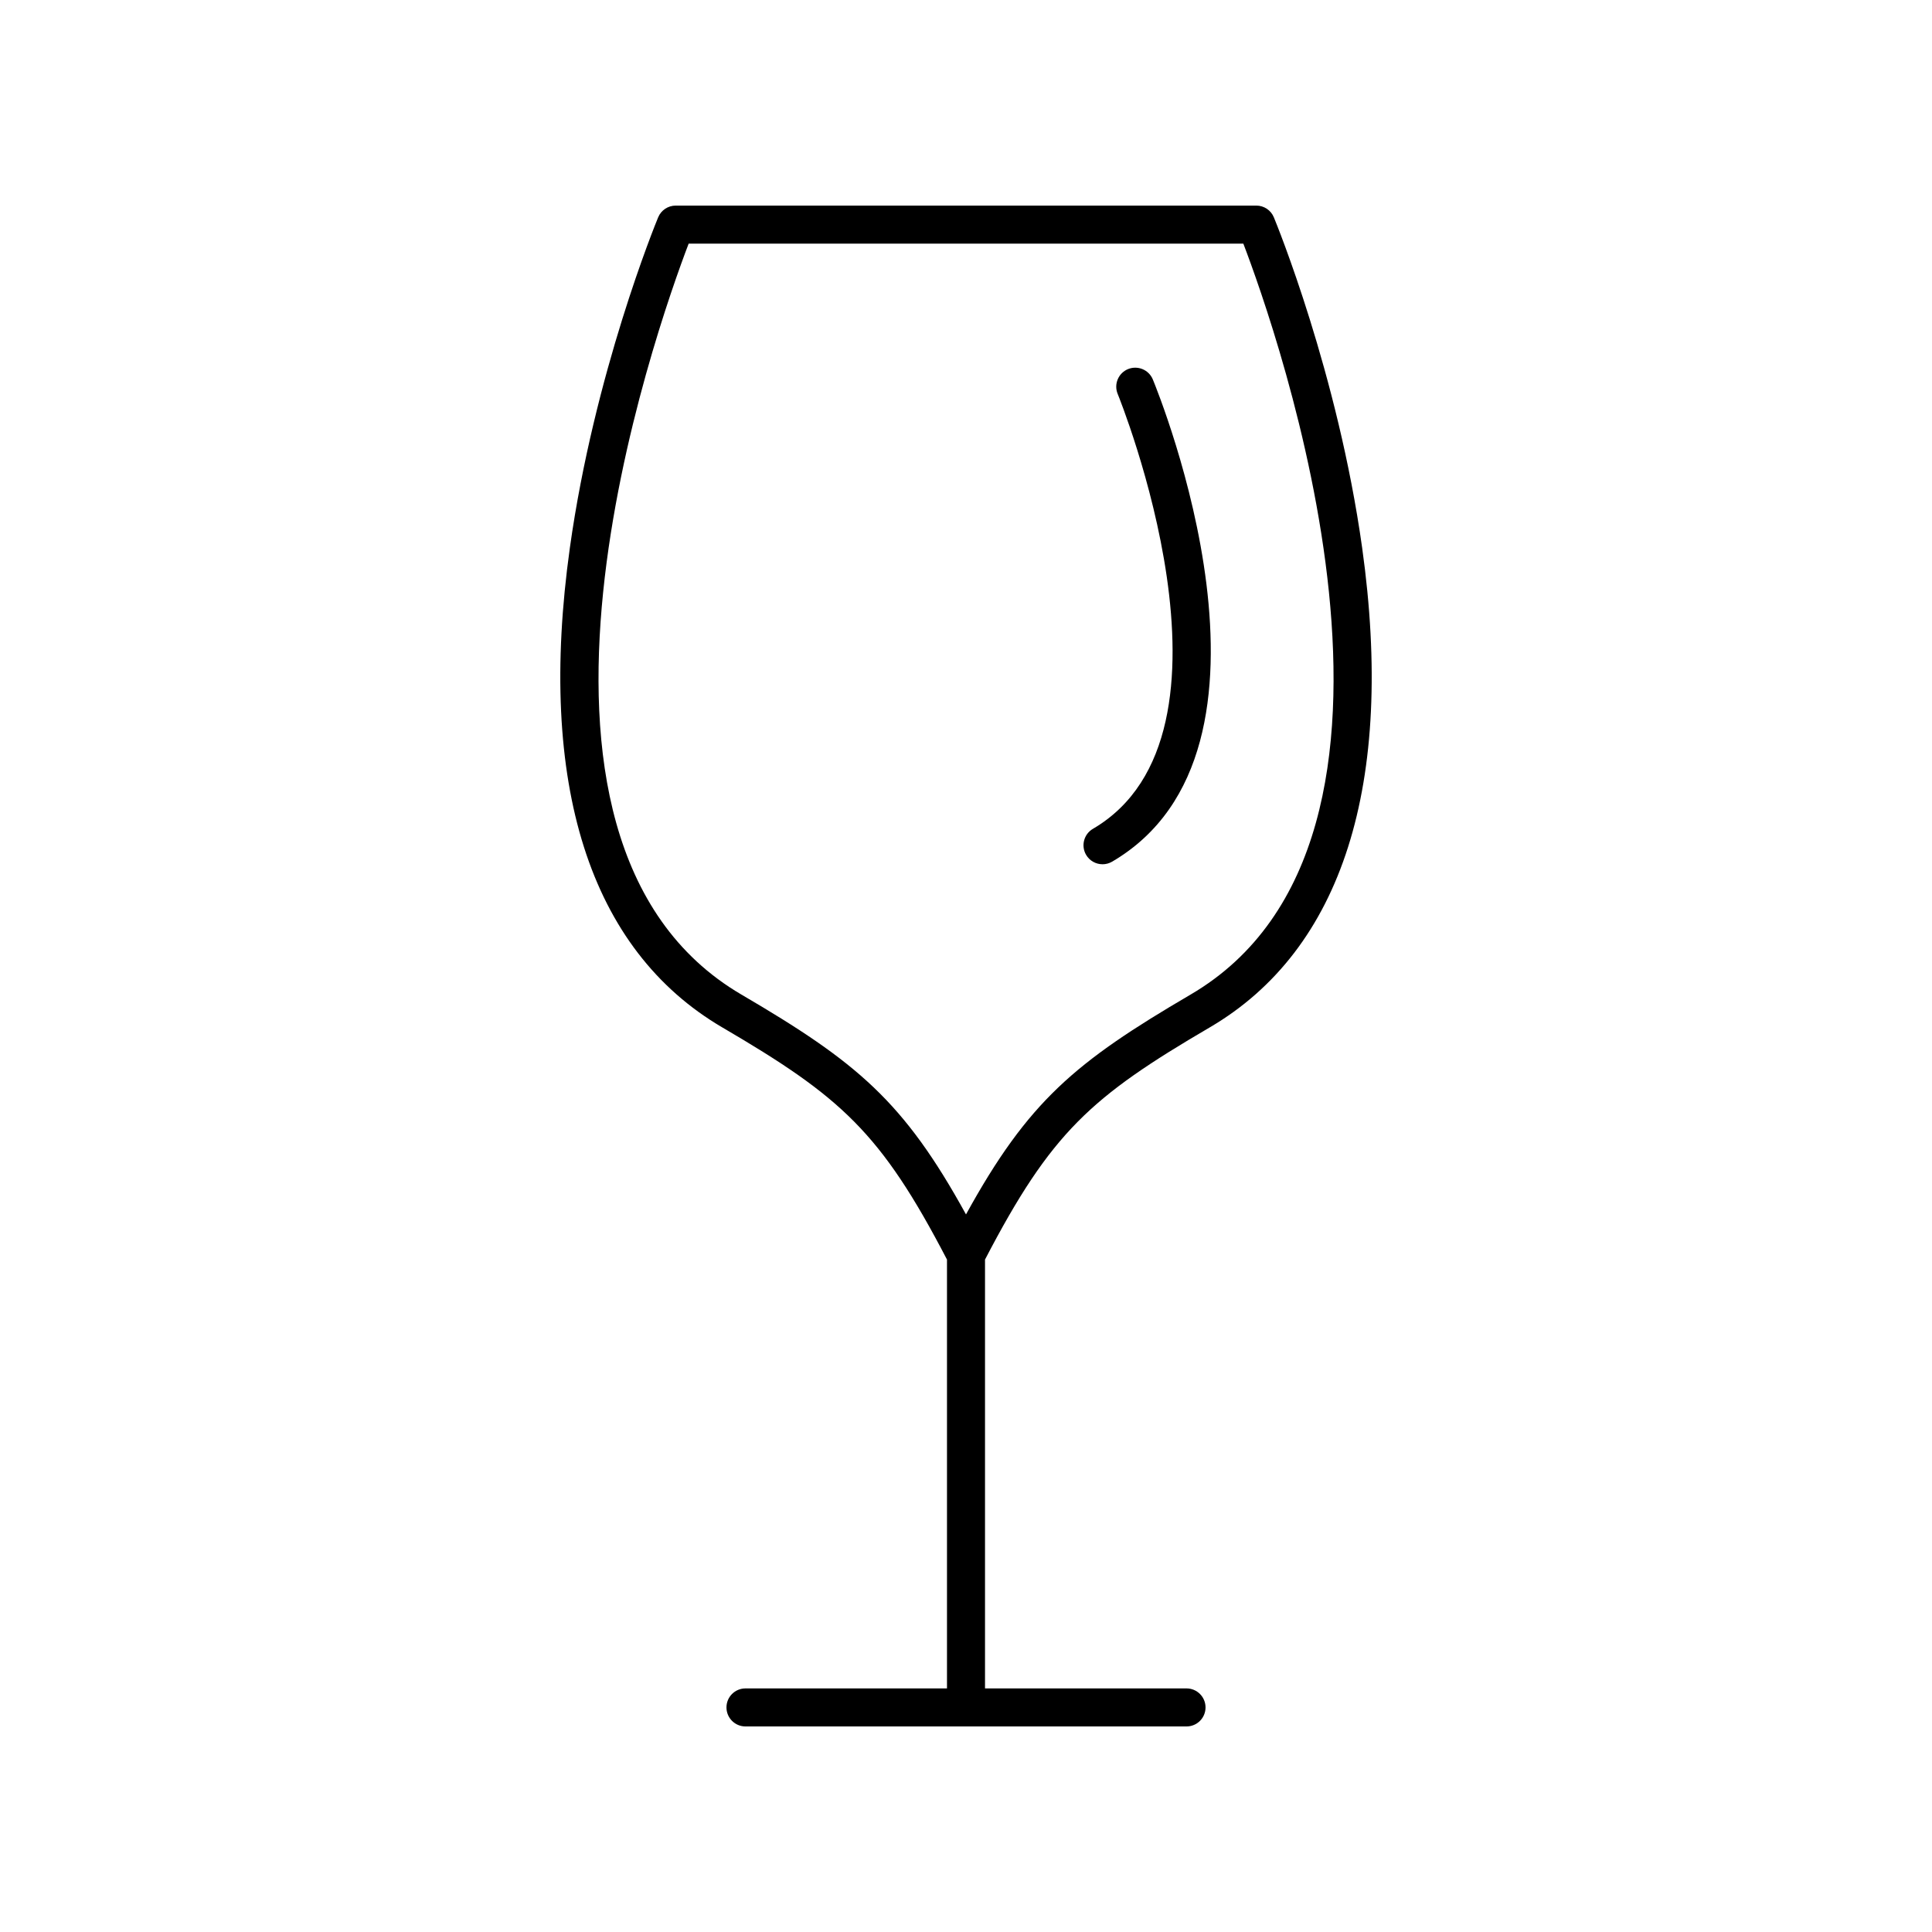
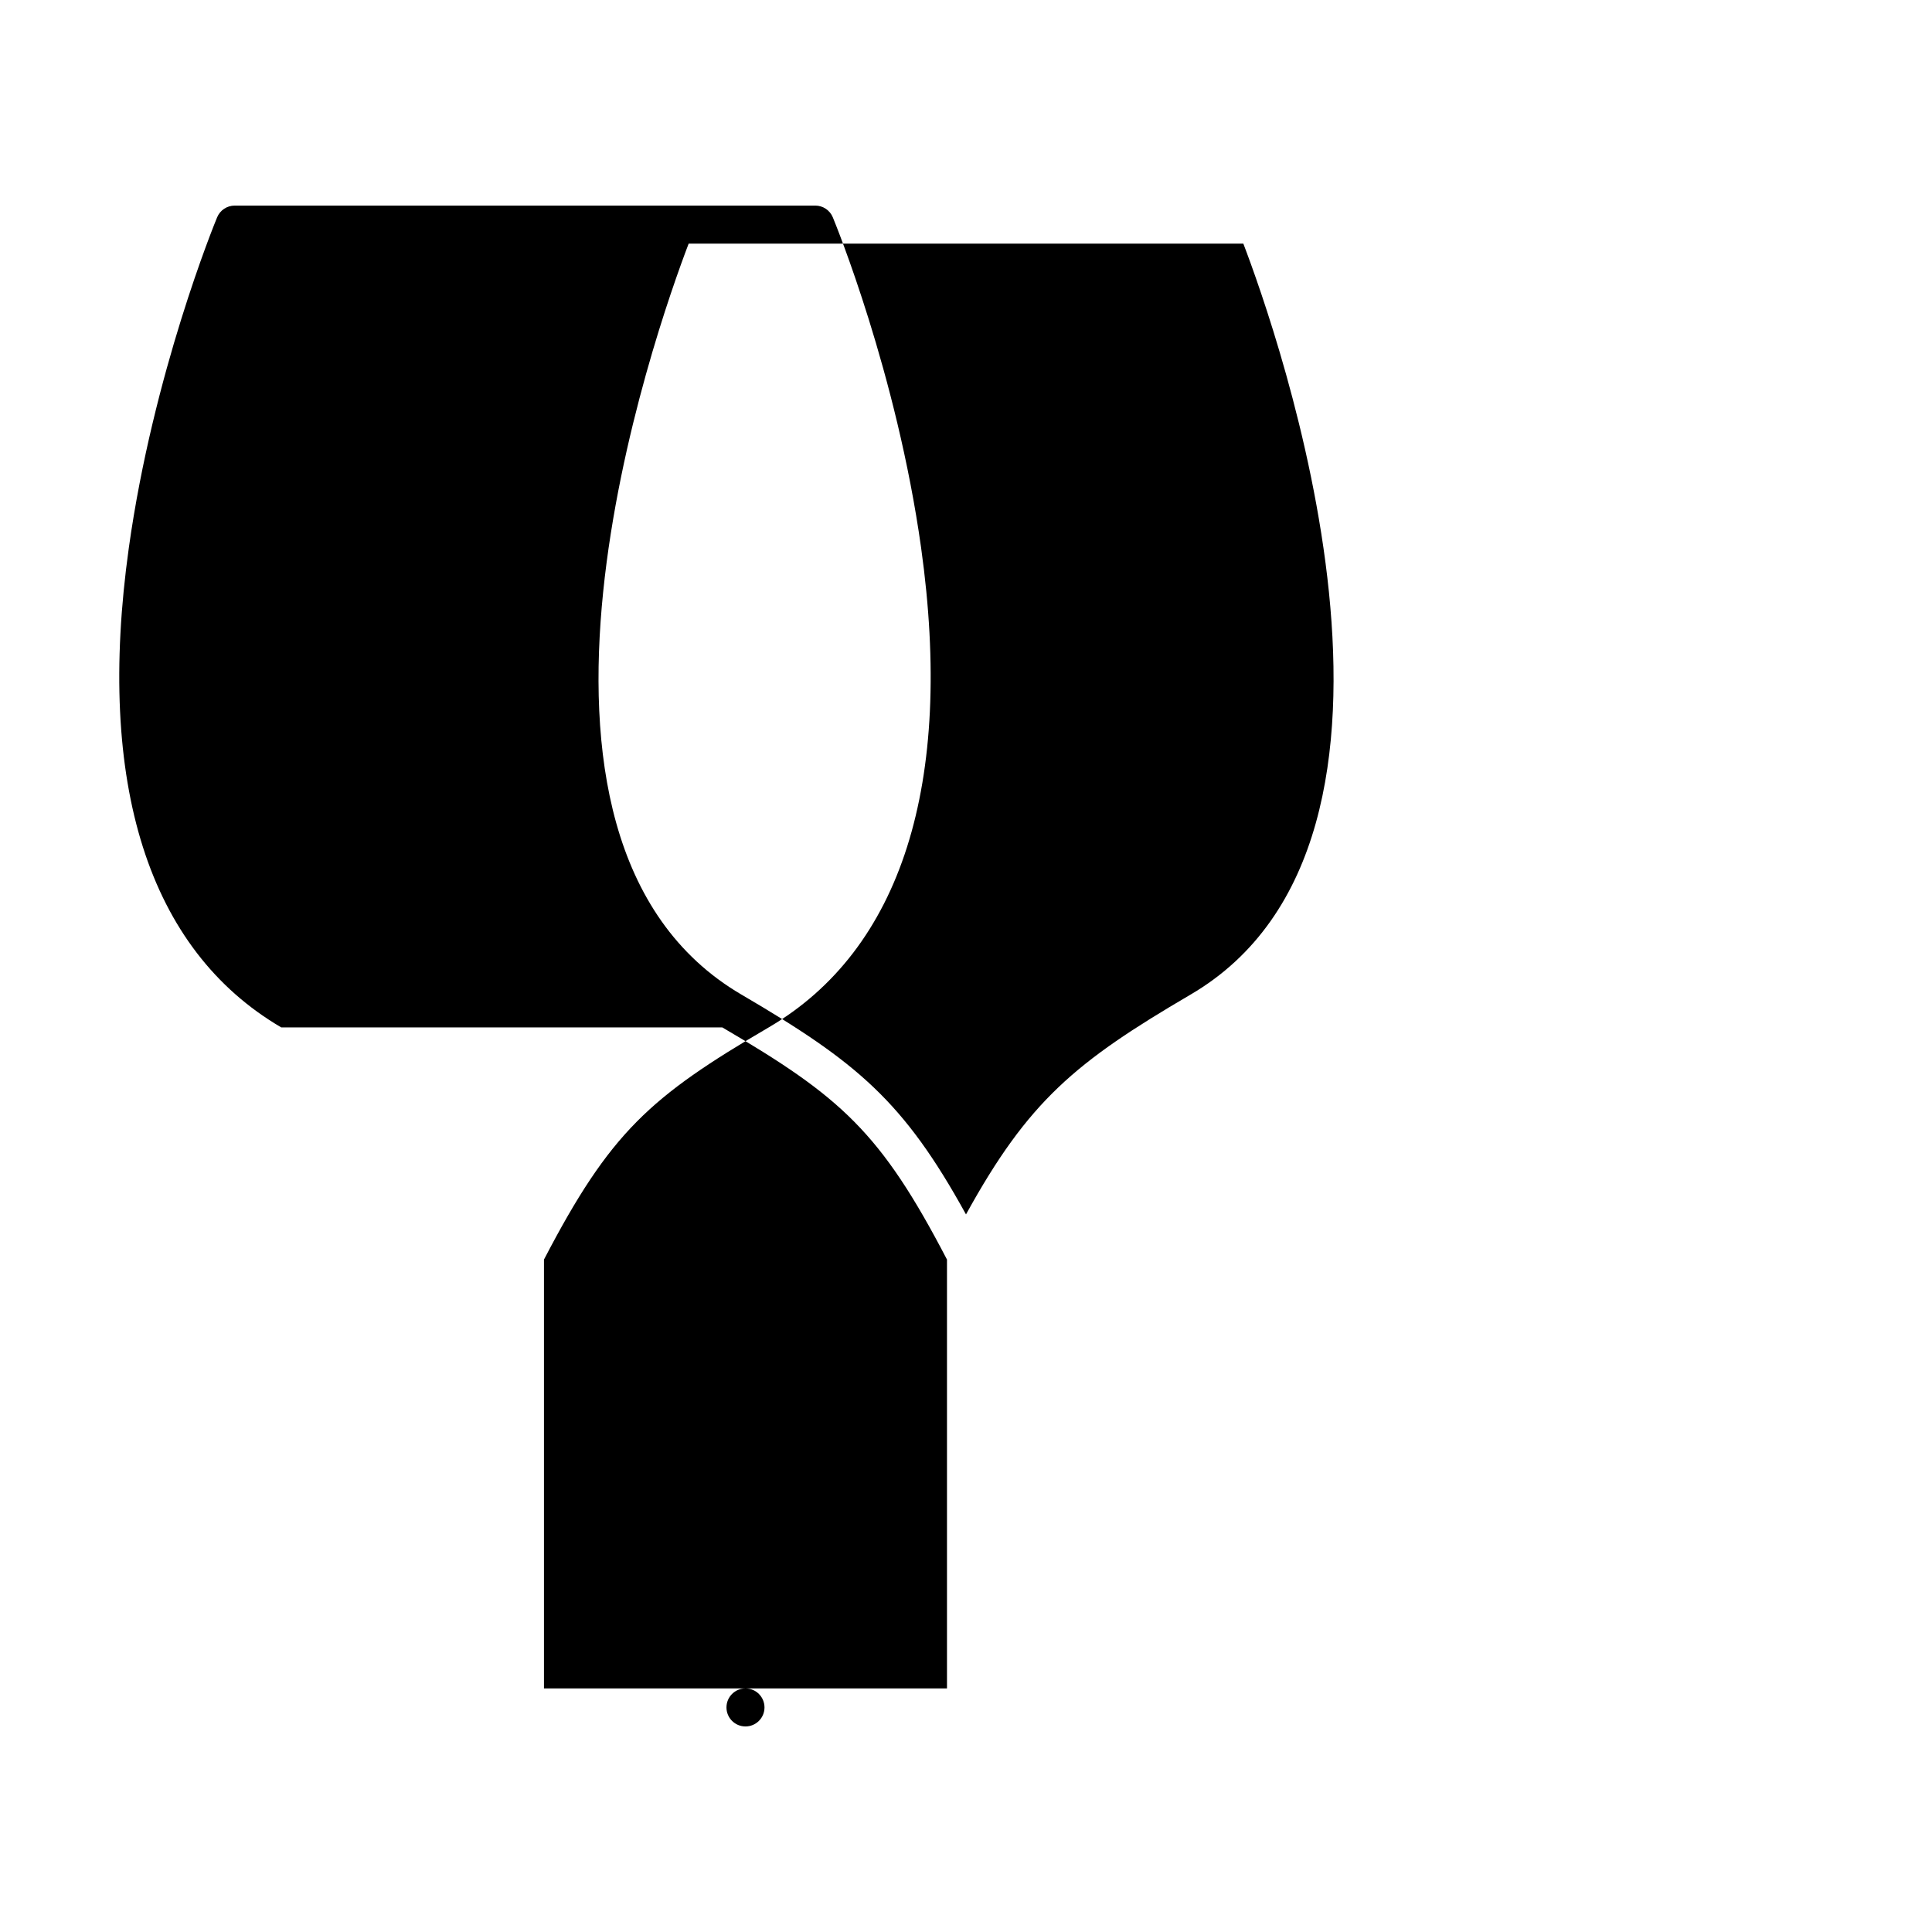
<svg xmlns="http://www.w3.org/2000/svg" fill="#000000" width="800px" height="800px" version="1.1" viewBox="144 144 512 512">
  <g>
-     <path d="m335.41 416.27c31.457 18.41 41.98 27.762 59.551 61.527v113.65h-53.402c-2.785 0-5.039 2.254-5.039 5.039 0 2.781 2.254 5.039 5.039 5.039h116.88c2.785 0 5.039-2.254 5.039-5.039 0-2.781-2.254-5.039-5.039-5.039h-53.402v-113.65c17.57-33.766 28.094-43.113 59.551-61.523 35.168-20.582 49.137-64.531 40.395-127.1-6.465-46.254-22.711-85.91-23.398-87.578-0.777-1.887-2.617-3.113-4.652-3.113h-153.86c-2.035 0-3.879 1.23-4.656 3.113-0.688 1.664-16.934 41.324-23.398 87.578-8.742 62.566 5.227 106.52 40.395 127.1zm-8.906-207.71h146.99c8.527 22.305 56.641 157.69-13.992 199.02-30.605 17.914-42.98 28.23-59.504 58.254-16.52-30.023-28.895-40.34-59.504-58.254-70.582-41.301-22.508-176.71-13.992-199.02z" />
-     <path d="m436.18 373.04c0.867 0 1.742-0.223 2.539-0.688 50.641-29.637 12.441-123.81 10.789-127.8-1.062-2.566-3.996-3.781-6.578-2.734-2.566 1.062-3.793 4.008-2.731 6.582 0.367 0.898 36.527 90.035-6.566 115.25-2.402 1.406-3.207 4.492-1.805 6.894 0.938 1.602 2.621 2.492 4.352 2.492z" />
+     <path d="m335.41 416.27c31.457 18.41 41.98 27.762 59.551 61.527v113.65h-53.402c-2.785 0-5.039 2.254-5.039 5.039 0 2.781 2.254 5.039 5.039 5.039c2.785 0 5.039-2.254 5.039-5.039 0-2.781-2.254-5.039-5.039-5.039h-53.402v-113.65c17.57-33.766 28.094-43.113 59.551-61.523 35.168-20.582 49.137-64.531 40.395-127.1-6.465-46.254-22.711-85.91-23.398-87.578-0.777-1.887-2.617-3.113-4.652-3.113h-153.86c-2.035 0-3.879 1.23-4.656 3.113-0.688 1.664-16.934 41.324-23.398 87.578-8.742 62.566 5.227 106.52 40.395 127.1zm-8.906-207.71h146.99c8.527 22.305 56.641 157.69-13.992 199.02-30.605 17.914-42.98 28.23-59.504 58.254-16.52-30.023-28.895-40.34-59.504-58.254-70.582-41.301-22.508-176.71-13.992-199.02z" />
  </g>
</svg>